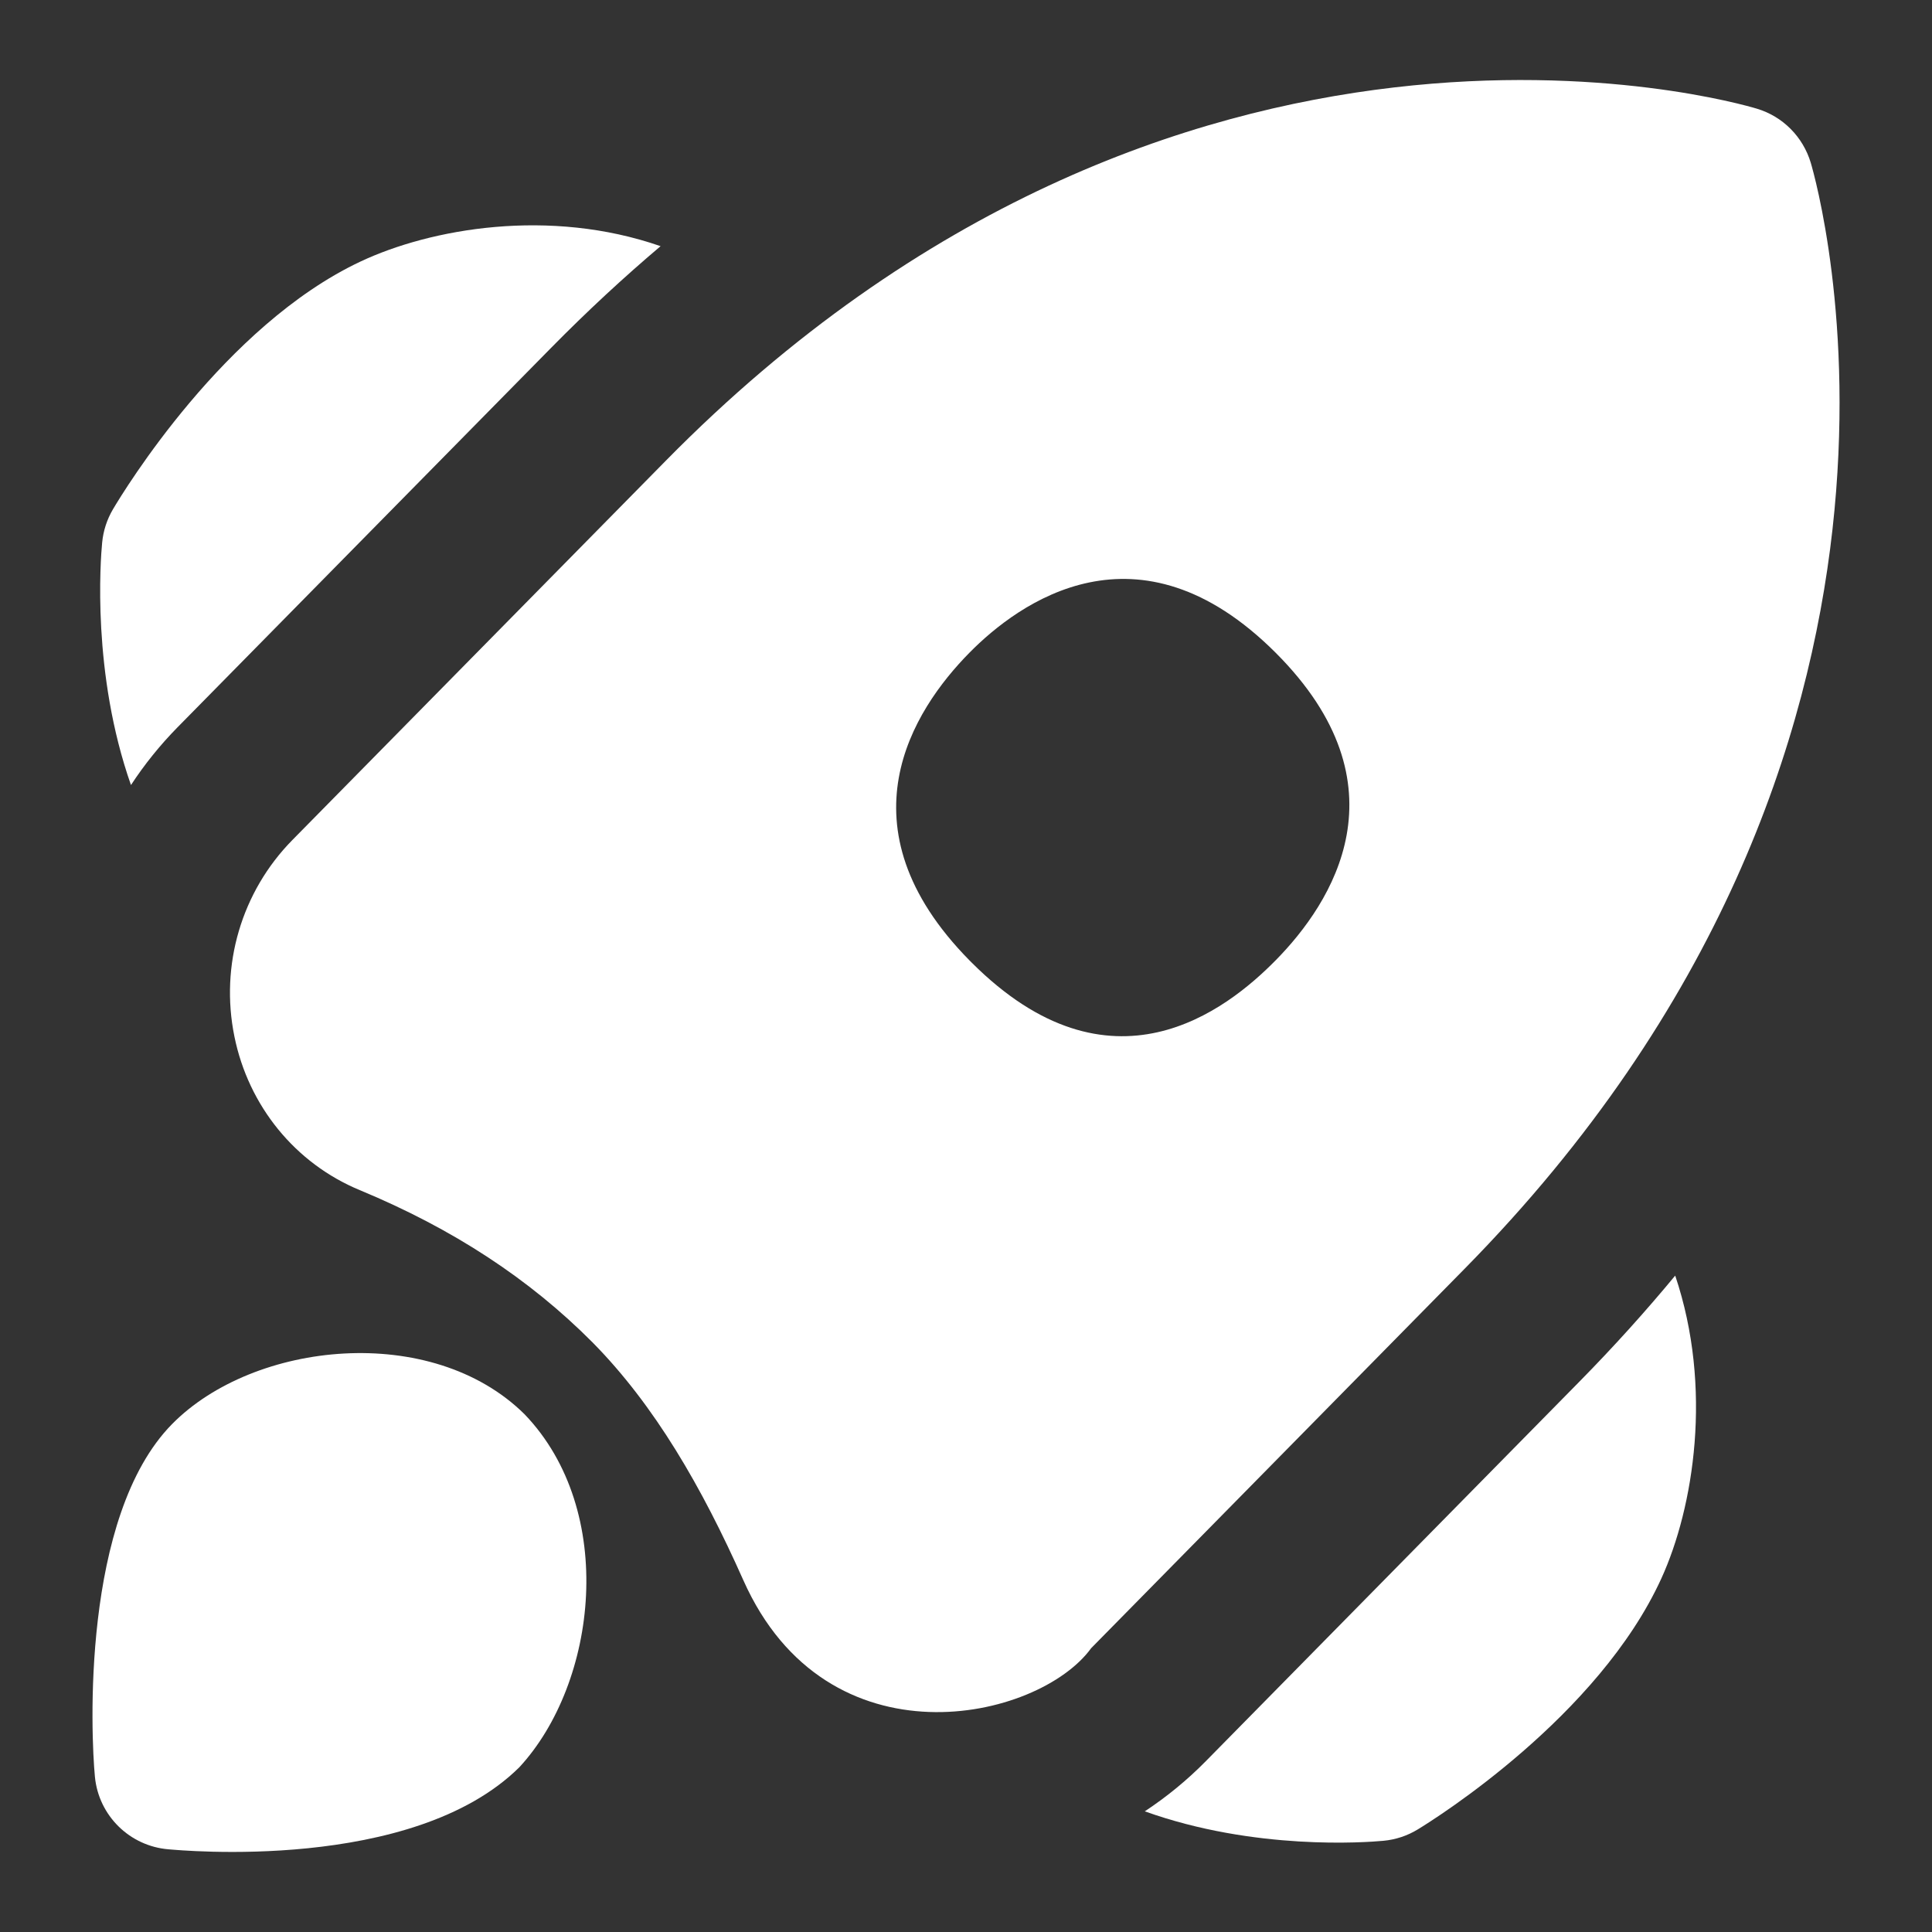
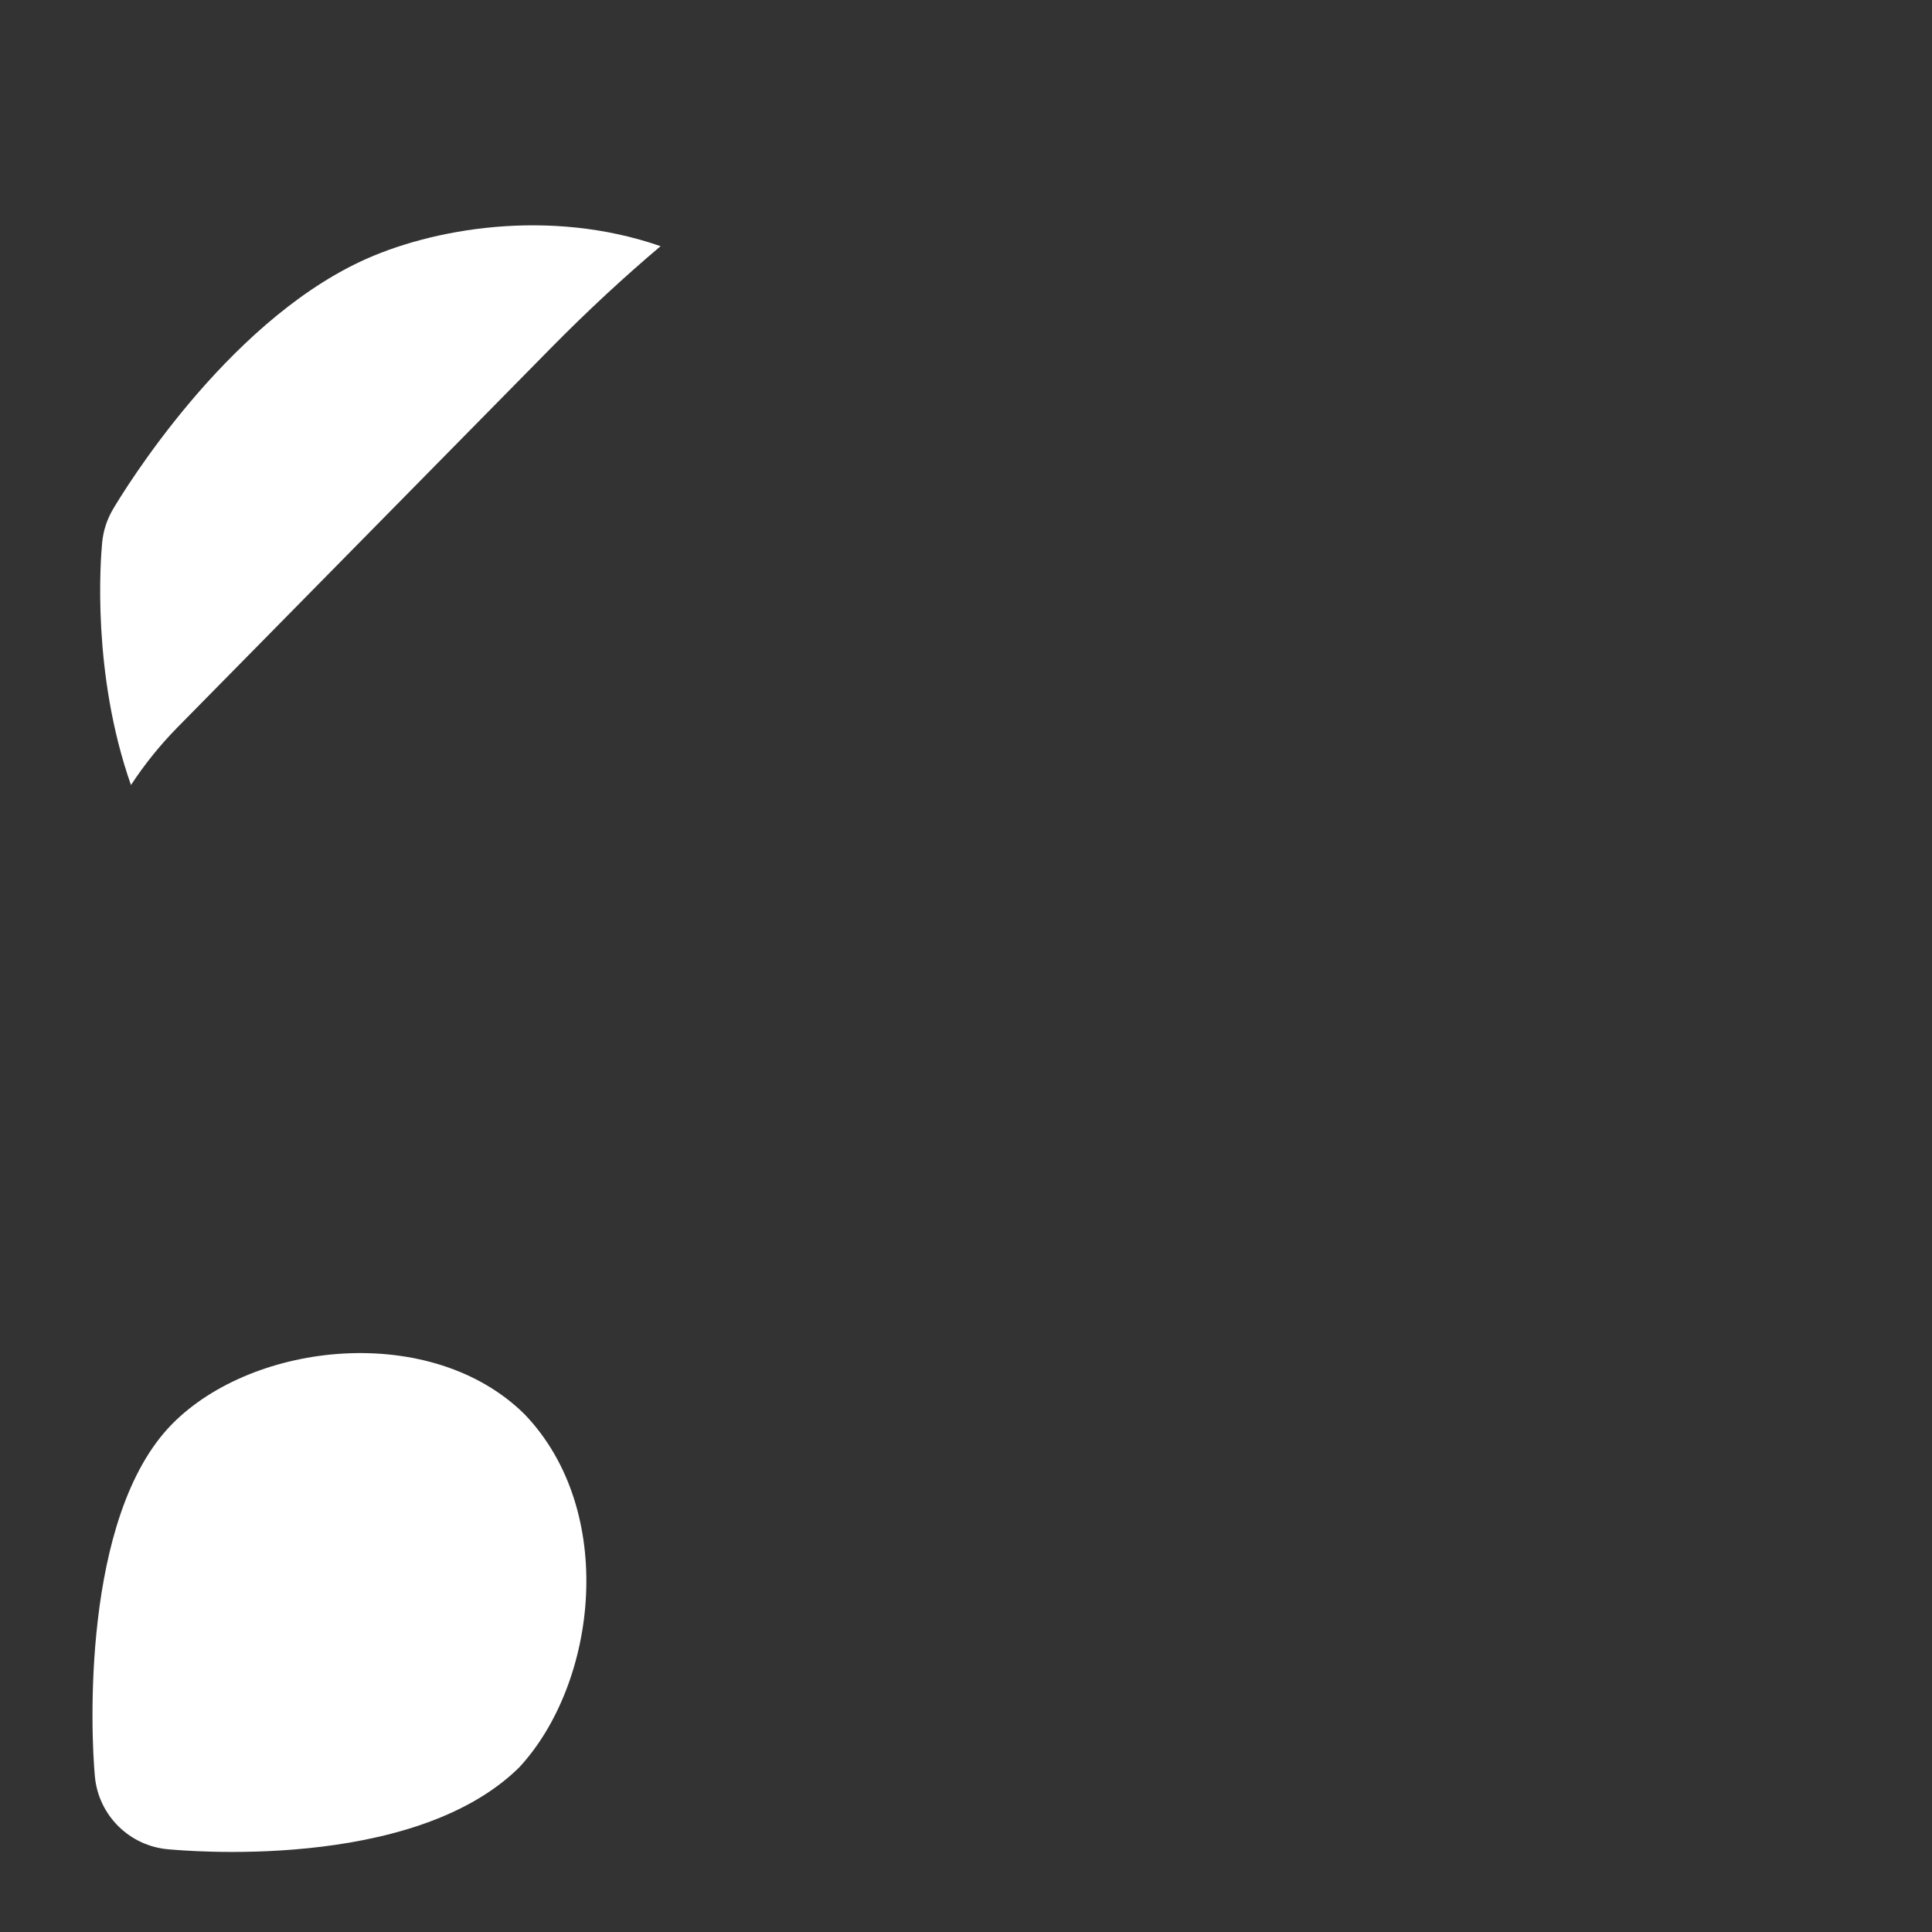
<svg xmlns="http://www.w3.org/2000/svg" width="24" height="24" viewBox="0 0 24 24" fill="none">
  <rect x="0" y="0" width="24" height="24" fill="#333333" stroke="none" />
  <path d="M6.517 17.569C5.36 16.424 3.153 16.66 2.138 17.69C1.006 18.839 1.13 21.56 1.179 22.071C1.225 22.554 1.611 22.934 2.095 22.973C2.225 22.983 5.123 23.267 6.451 21.954C7.421 20.905 7.669 18.77 6.517 17.569Z" fill="white" />
-   <path d="M18.196 15.759C24.559 9.295 22.581 2.316 22.494 2.022C22.397 1.699 22.146 1.446 21.824 1.35C21.533 1.262 14.617 -0.723 8.272 5.722L3.631 10.436C3.001 11.077 2.731 11.989 2.912 12.876C3.087 13.738 3.667 14.452 4.469 14.784C5.623 15.263 6.576 15.885 7.365 16.68C8.133 17.46 8.718 18.471 9.234 19.63C10.275 21.966 12.9 21.377 13.555 20.474L18.196 15.759ZM12.071 11.958L12.042 11.929C10.406 10.267 11.339 8.823 12.042 8.109C12.653 7.489 14.137 6.399 15.847 8.109C17.496 9.758 16.55 11.215 15.847 11.929C15.237 12.549 13.797 13.684 12.071 11.958Z" fill="white" />
  <path d="M2.206 9.034L6.847 4.32C7.297 3.863 7.751 3.443 8.206 3.058C6.824 2.578 5.35 2.838 4.476 3.25C2.788 4.045 1.541 6.094 1.404 6.325C1.329 6.452 1.283 6.593 1.269 6.74C1.248 6.955 1.14 8.367 1.627 9.752C1.794 9.497 1.987 9.257 2.205 9.035L2.206 9.034Z" fill="white" />
-   <path d="M20.638 19.608C21.04 18.727 21.28 17.241 20.81 15.846C20.446 16.286 20.05 16.726 19.621 17.162L14.98 21.877C14.747 22.114 14.492 22.322 14.221 22.501C15.586 22.991 16.972 22.887 17.185 22.867C17.336 22.853 17.483 22.805 17.613 22.725C17.84 22.587 19.857 21.32 20.638 19.608Z" fill="white" />
</svg>